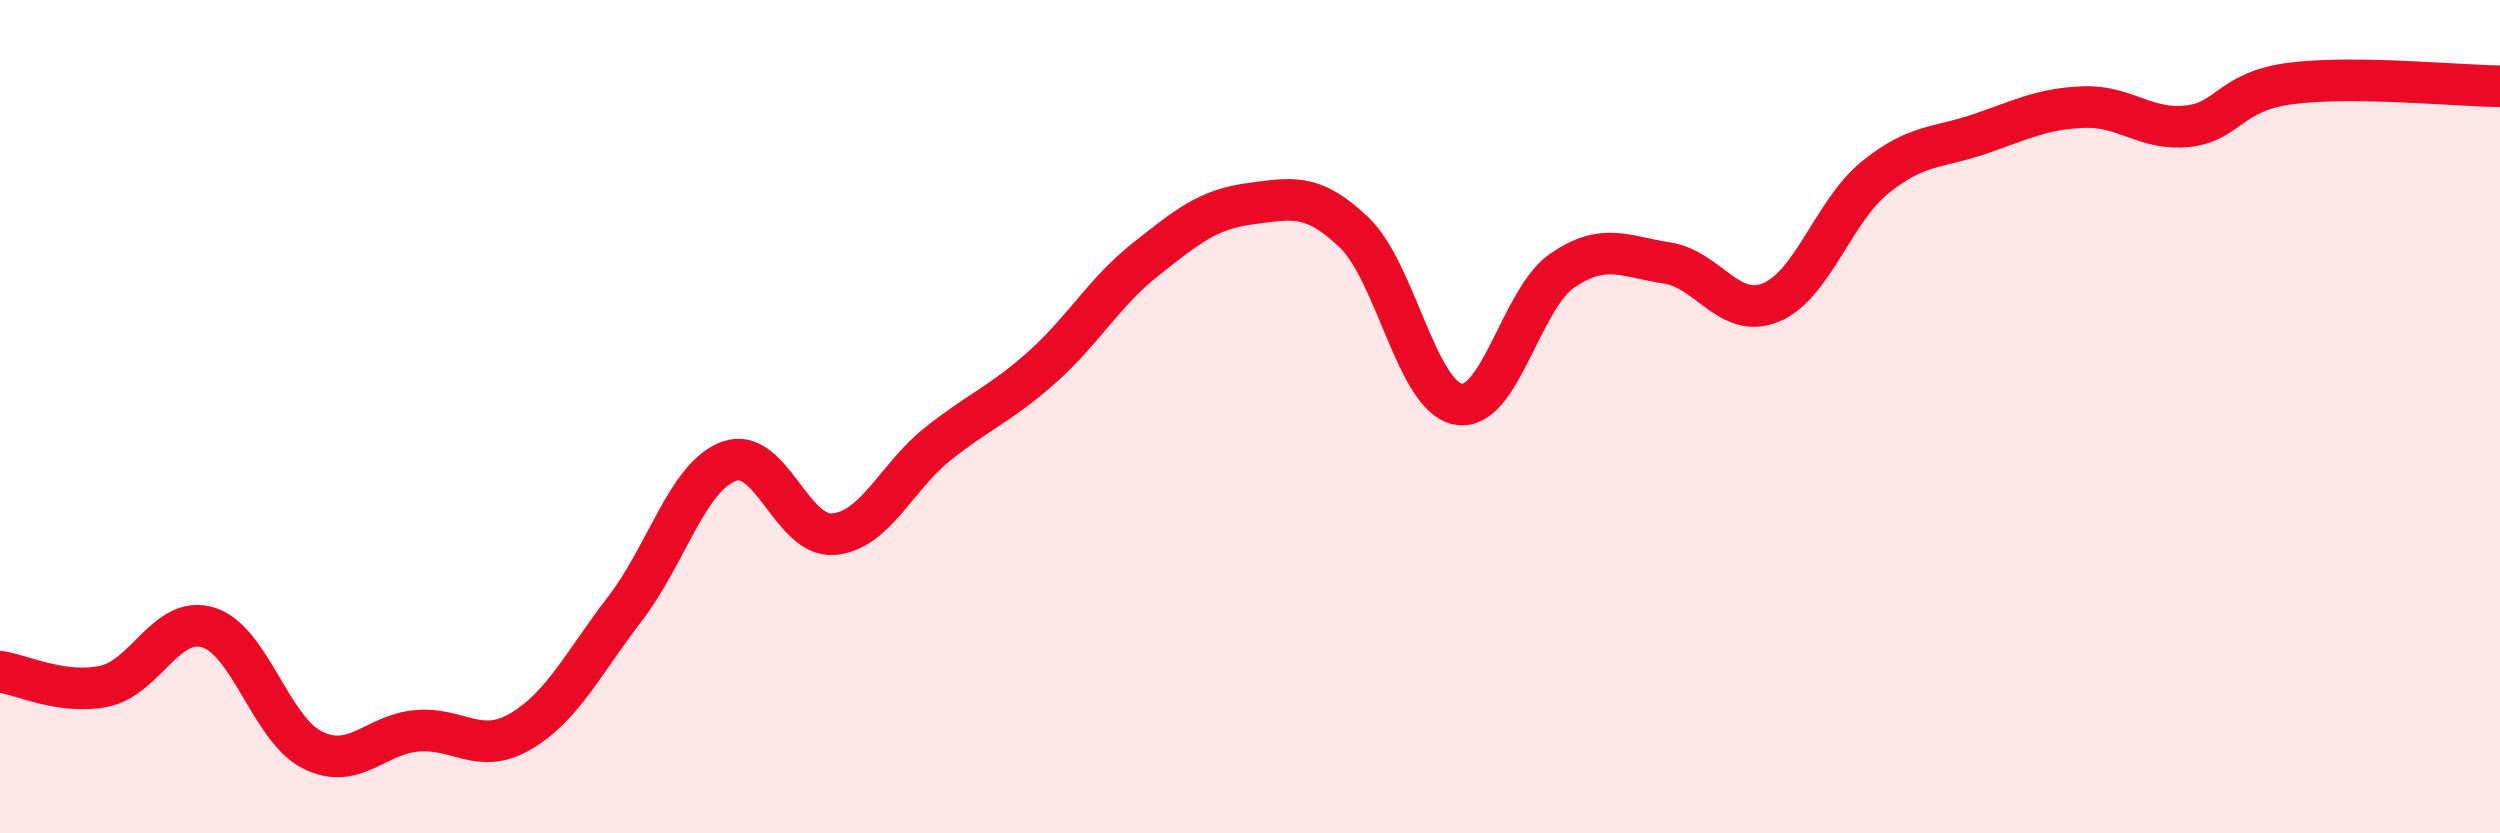
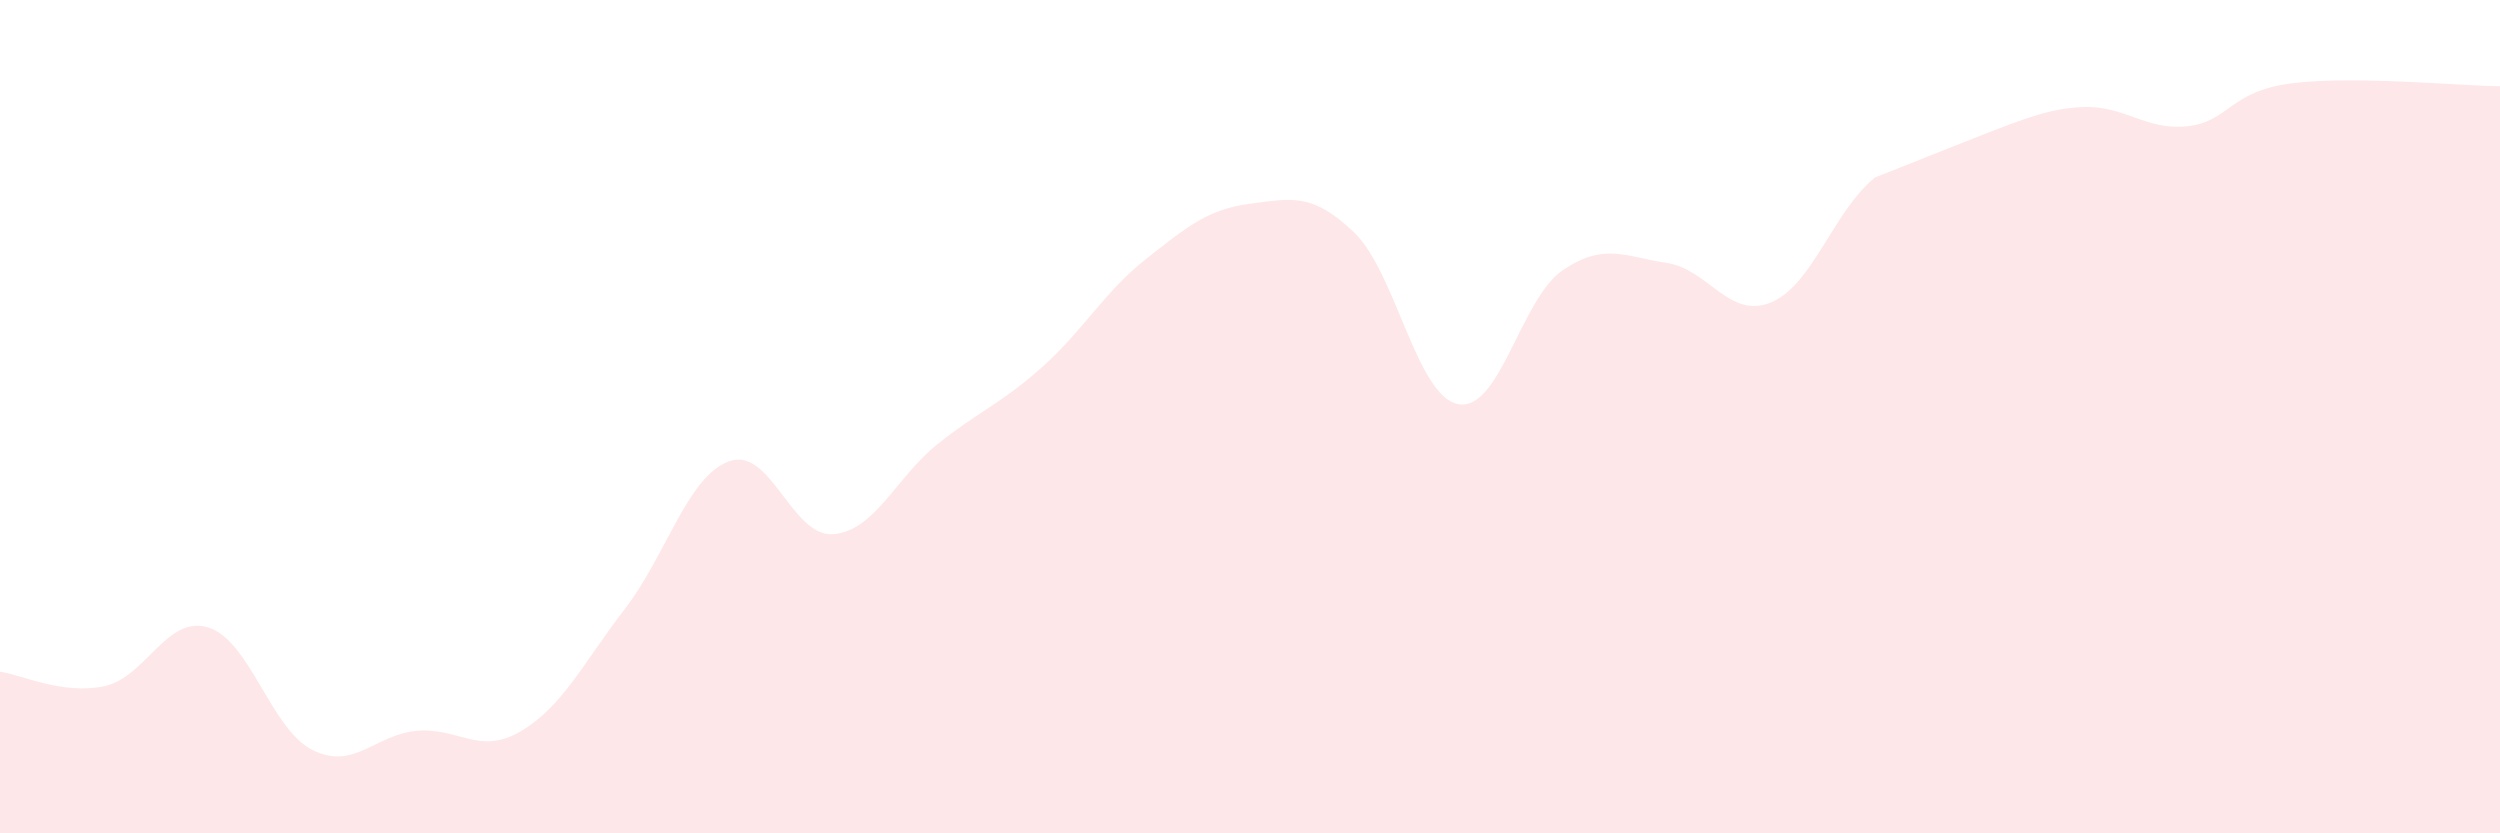
<svg xmlns="http://www.w3.org/2000/svg" width="60" height="20" viewBox="0 0 60 20">
-   <path d="M 0,16.12 C 0.5,16.19 1.5,16.68 2.5,16.47 C 3.5,16.26 4,14.75 5,15.06 C 6,15.37 6.5,17.5 7.5,18 C 8.5,18.5 9,17.63 10,17.54 C 11,17.45 11.5,18.14 12.5,17.55 C 13.5,16.96 14,15.91 15,14.61 C 16,13.31 16.5,11.43 17.5,11.07 C 18.5,10.71 19,12.9 20,12.82 C 21,12.74 21.5,11.46 22.5,10.66 C 23.5,9.86 24,9.71 25,8.82 C 26,7.93 26.5,7.01 27.5,6.22 C 28.5,5.43 29,5.02 30,4.89 C 31,4.76 31.5,4.62 32.5,5.58 C 33.5,6.54 34,9.52 35,9.7 C 36,9.88 36.5,7.17 37.5,6.49 C 38.5,5.81 39,6.16 40,6.31 C 41,6.46 41.5,7.67 42.5,7.26 C 43.5,6.85 44,5.07 45,4.26 C 46,3.45 46.5,3.56 47.5,3.22 C 48.5,2.88 49,2.61 50,2.57 C 51,2.53 51.5,3.14 52.5,3.03 C 53.5,2.92 53.5,2.19 55,2 C 56.5,1.81 59,2.06 60,2.07L60 20L0 20Z" fill="#EB0A25" opacity="0.1" stroke-linecap="round" stroke-linejoin="round" />
-   <path d="M 0,16.12 C 0.5,16.19 1.5,16.68 2.5,16.47 C 3.5,16.26 4,14.75 5,15.06 C 6,15.37 6.5,17.5 7.5,18 C 8.5,18.5 9,17.63 10,17.54 C 11,17.45 11.5,18.14 12.5,17.55 C 13.5,16.96 14,15.91 15,14.61 C 16,13.31 16.5,11.43 17.5,11.07 C 18.5,10.71 19,12.9 20,12.82 C 21,12.74 21.5,11.46 22.5,10.66 C 23.5,9.86 24,9.71 25,8.82 C 26,7.93 26.5,7.01 27.5,6.22 C 28.5,5.43 29,5.02 30,4.89 C 31,4.76 31.5,4.62 32.5,5.58 C 33.5,6.54 34,9.52 35,9.7 C 36,9.88 36.5,7.17 37.5,6.49 C 38.5,5.81 39,6.16 40,6.31 C 41,6.46 41.5,7.67 42.5,7.26 C 43.5,6.85 44,5.07 45,4.26 C 46,3.45 46.5,3.56 47.5,3.22 C 48.5,2.88 49,2.61 50,2.57 C 51,2.53 51.5,3.14 52.5,3.03 C 53.5,2.92 53.5,2.19 55,2 C 56.5,1.81 59,2.06 60,2.07" stroke="#EB0A25" stroke-width="1" fill="none" stroke-linecap="round" stroke-linejoin="round" />
+   <path d="M 0,16.12 C 0.5,16.19 1.5,16.68 2.5,16.47 C 3.5,16.26 4,14.75 5,15.06 C 6,15.37 6.5,17.5 7.5,18 C 8.5,18.5 9,17.63 10,17.54 C 11,17.45 11.5,18.14 12.5,17.55 C 13.5,16.96 14,15.91 15,14.61 C 16,13.31 16.5,11.43 17.5,11.07 C 18.5,10.71 19,12.9 20,12.82 C 21,12.74 21.5,11.46 22.5,10.66 C 23.5,9.86 24,9.71 25,8.82 C 26,7.93 26.5,7.01 27.5,6.22 C 28.5,5.43 29,5.02 30,4.89 C 31,4.76 31.5,4.62 32.5,5.58 C 33.5,6.54 34,9.52 35,9.7 C 36,9.88 36.5,7.17 37.5,6.49 C 38.5,5.81 39,6.16 40,6.31 C 41,6.46 41.5,7.67 42.5,7.26 C 43.5,6.85 44,5.07 45,4.26 C 48.5,2.88 49,2.61 50,2.57 C 51,2.53 51.5,3.14 52.5,3.03 C 53.5,2.92 53.5,2.19 55,2 C 56.5,1.81 59,2.06 60,2.07L60 20L0 20Z" fill="#EB0A25" opacity="0.1" stroke-linecap="round" stroke-linejoin="round" />
</svg>